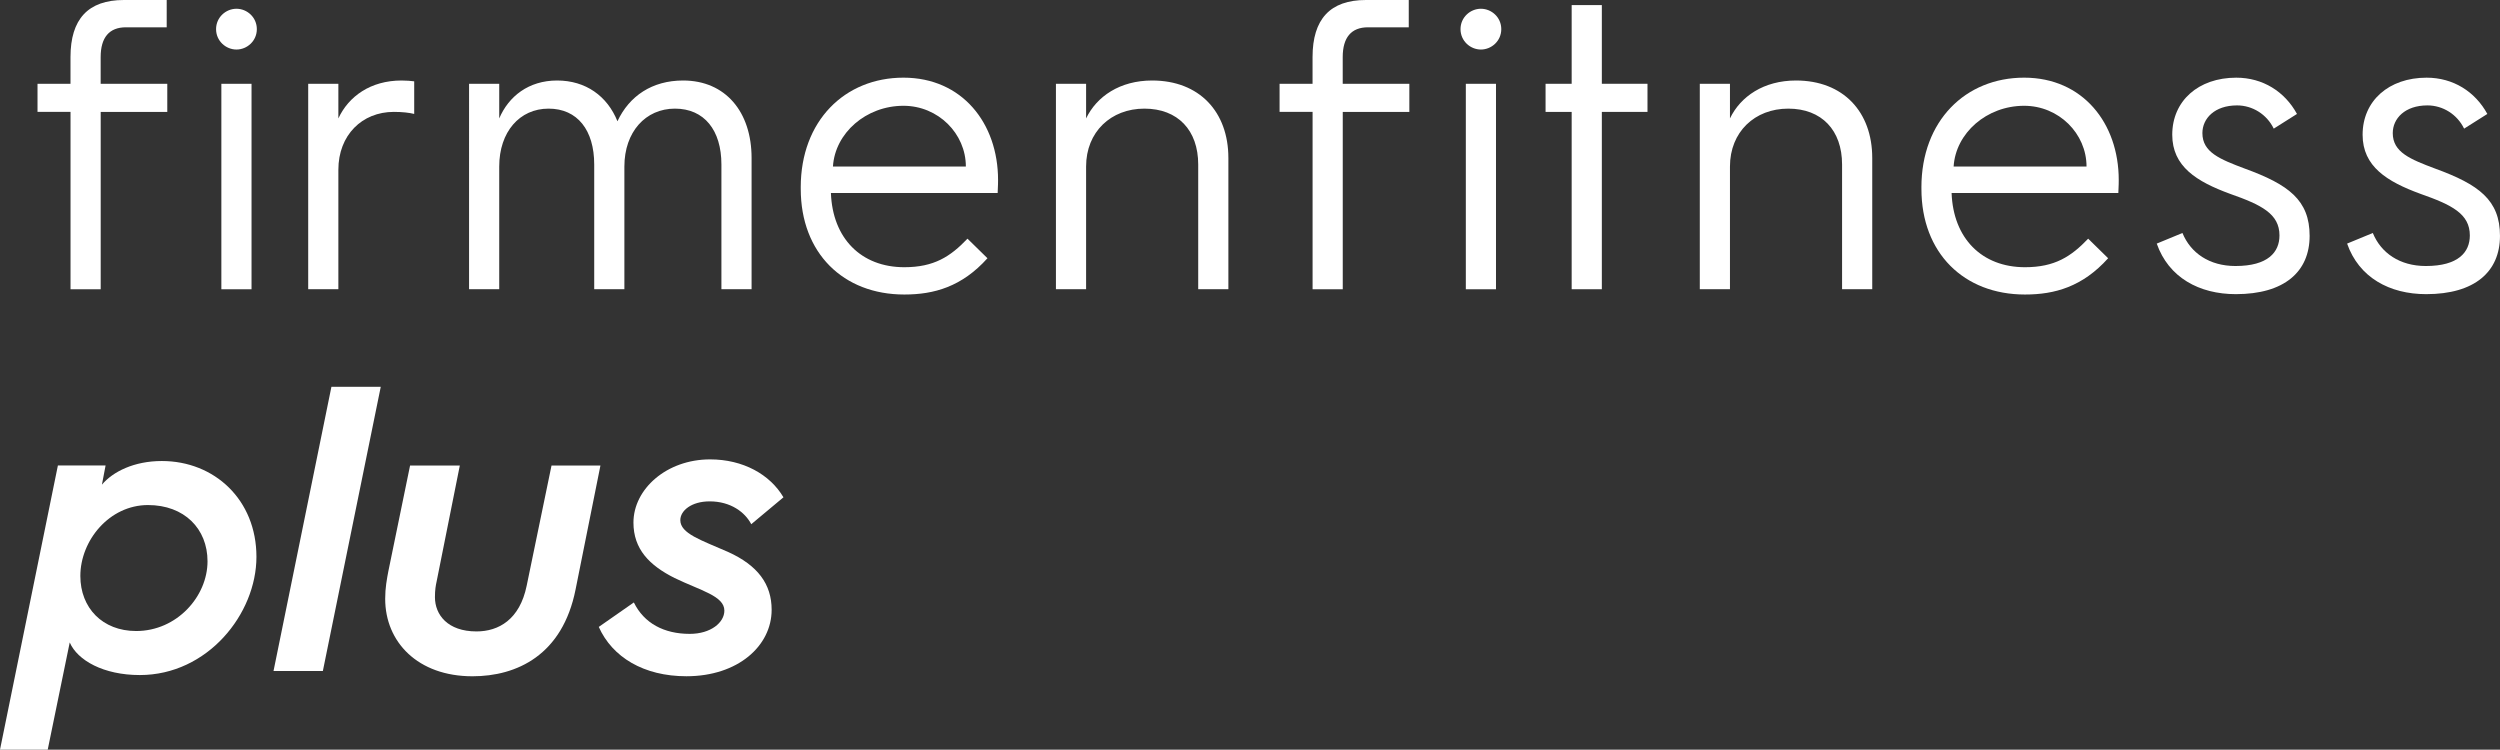
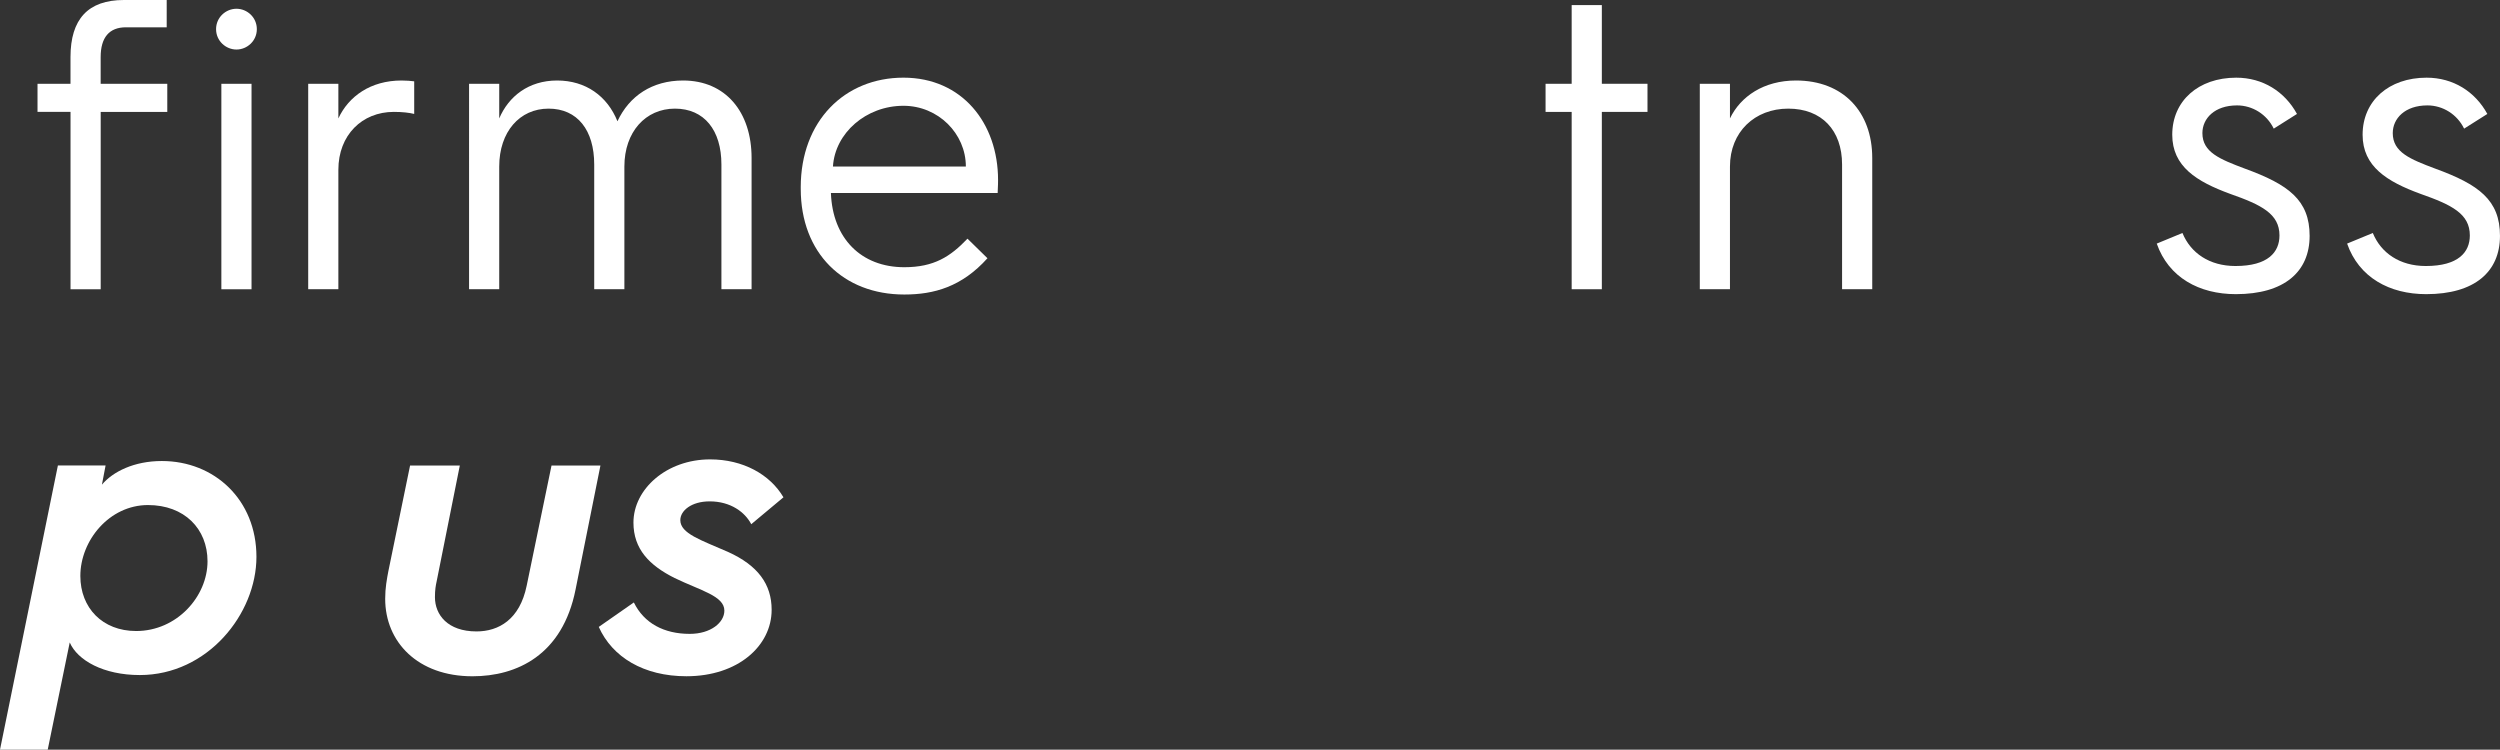
<svg xmlns="http://www.w3.org/2000/svg" id="Ebene_1" version="1.1" viewBox="0 0 1370.71 411.02">
  <rect x="0" y="0" width="1370.71" height="411.02" fill="#333333" stroke="none" />
  <defs>
    <style> .st0 { fill: #fff; } </style>
  </defs>
  <path class="st0" d="M118.47,15.98c0-6.48,5.36-11.18,11.18-11.18s11.17,4.69,11.17,11.18-5.36,11.18-11.17,11.18-11.18-4.69-11.18-11.18ZM121.37,45.93h16.54v112.66h-16.54V45.93Z" />
  <path class="st0" d="M168.98,45.93h16.54v19c5.59-12.07,17.66-20.79,34.65-20.79,2.46,0,5.36.22,6.93.45v17.88c-2.68-.67-6.48-1.12-11.18-1.12-17.43,0-30.4,12.74-30.4,31.74v65.49h-16.54V45.93Z" />
  <path class="st0" d="M257.18,45.93h16.54v19c5.14-12.07,16.09-20.79,31.74-20.79s27.49,8.49,33.08,22.35c6.48-13.86,19-22.35,35.99-22.35,23.25,0,37.55,17.21,37.55,42.47v71.97h-16.54v-68.4c0-18.77-9.39-30.62-25.48-30.62s-27.72,12.74-27.72,31.74v67.28h-16.54v-68.4c0-18.77-9.16-30.62-25.03-30.62s-27.05,12.74-27.05,31.74v67.28h-16.54V45.93Z" />
  <path class="st0" d="M439.03,102.71c0-36.43,24.14-60.13,56.33-60.13s51.86,25.03,51.86,56.1c0,0,0,3.8-.22,7.15h-91.42c.89,24.81,16.54,40.68,40.23,40.68,16.32,0,25.26-5.81,34.65-15.65l10.95,10.73c-14.08,15.65-29.28,19.89-45.6,19.89-33.53,0-56.77-22.8-56.77-57.89v-.9ZM529.56,91.31c0-18.1-15.2-33.31-34.2-33.31-20.57,0-37.55,14.98-38.67,33.31h72.87Z" />
-   <path class="st0" d="M578.95,45.93h16.54v19c5.81-12.07,18.55-20.79,36.21-20.79,25.93,0,41.8,17.21,41.8,42.47v71.97h-16.54v-68.4c0-18.77-11.18-30.62-29.51-30.62s-31.96,12.74-31.96,31.74v67.28h-16.54V45.93Z" />
-   <path class="st0" d="M800.78,15.98c0-6.48,5.36-11.18,11.18-11.18s11.17,4.69,11.17,11.18-5.36,11.18-11.17,11.18-11.18-4.69-11.18-11.18ZM803.69,45.93h16.54v112.66h-16.54V45.93Z" />
  <path class="st0" d="M861.72,61.36h-14.31v-15.42h14.31V2.79h16.54v43.14h25.03v15.42h-25.03v97.23h-16.54V61.36Z" />
  <path class="st0" d="M931.97,45.93h16.54v19c5.81-12.07,18.55-20.79,36.21-20.79,25.93,0,41.8,17.21,41.8,42.47v71.97h-16.54v-68.4c0-18.77-11.18-30.62-29.51-30.62s-31.96,12.74-31.96,31.74v67.28h-16.54V45.93Z" />
-   <path class="st0" d="M1053.48,102.71c0-36.43,24.14-60.13,56.33-60.13s51.86,25.03,51.86,56.1c0,0,0,3.8-.22,7.15h-91.42c.89,24.81,16.54,40.68,40.23,40.68,16.32,0,25.26-5.81,34.65-15.65l10.95,10.73c-14.08,15.65-29.28,19.89-45.6,19.89-33.53,0-56.77-22.8-56.77-57.89v-.9ZM1144.01,91.31c0-18.1-15.2-33.31-34.2-33.31-20.57,0-37.55,14.98-38.67,33.31h72.87Z" />
  <path class="st0" d="M1196.6,127.74c4.47,10.95,14.75,18.11,29.06,18.11,17.88,0,24.14-7.6,24.14-16.76,0-11.85-9.84-16.76-27.05-22.8-18.33-6.71-31.74-14.98-31.74-32.41,0-18.55,14.31-31.29,35.09-31.29,14.53,0,26.6,7.6,33.3,19.89l-12.74,8.05c-3.8-7.82-11.62-12.74-20.12-12.74-12.3,0-19,7.15-19,15.2,0,10.51,9.61,14.31,23.25,19.45,23.92,8.72,35.54,17.21,35.54,36.88s-13.86,31.96-40.46,31.96c-20.12,0-36.88-9.16-43.36-27.72l14.08-5.81Z" />
  <path class="st0" d="M1300.97,127.74c4.47,10.95,14.75,18.11,29.06,18.11,17.88,0,24.14-7.6,24.14-16.76,0-11.85-9.84-16.76-27.05-22.8-18.33-6.71-31.74-14.98-31.74-32.41,0-18.55,14.31-31.29,35.09-31.29,14.53,0,26.6,7.6,33.3,19.89l-12.74,8.05c-3.8-7.82-11.62-12.74-20.12-12.74-12.29,0-19,7.15-19,15.2,0,10.51,9.61,14.31,23.25,19.45,23.92,8.72,35.54,17.21,35.54,36.88s-13.86,31.96-40.46,31.96c-20.12,0-36.88-9.16-43.36-27.72l14.08-5.81Z" />
  <path class="st0" d="M26.15,411.02H0l31.74-155.8h26.15l-2.01,10.51c6.04-7.15,17.66-12.96,32.86-12.96,28.83,0,51.86,21.23,51.86,52.53s-26.82,64.82-63.93,64.82c-19.89,0-34.2-8.05-38.44-17.88l-12.07,58.79ZM74.66,345.98c22.35,0,39.12-19,39.12-38.22,0-17.88-12.74-30.85-32.63-30.85-21.23,0-37.1,19.45-37.1,38.89,0,17.44,12.07,30.18,30.62,30.18Z" />
-   <path class="st0" d="M181.71,212.09h27.05l-31.74,155.8h-27.05l31.74-155.8Z" />
  <path class="st0" d="M212.99,312.9l11.85-57.67h27.27l-12.74,63.7c-.45,2.01-.9,4.47-.9,8.49,0,9.61,6.93,18.78,22.8,18.78,12.07,0,23.69-6.48,27.49-25.03l13.63-65.94h26.82l-13.63,67.95c-7.15,35.99-32.19,47.61-56.55,47.61-29.95,0-47.84-18.78-47.84-42.47,0-6.03.9-10.73,1.79-15.42Z" />
  <path class="st0" d="M347.54,330.33c5.59,11.4,16.54,17.21,30.62,17.21,11.62,0,19-6.26,19-12.74,0-8.05-12.96-10.95-27.27-17.88-13.86-6.93-22.58-15.87-22.58-30.4,0-18.33,18.11-34.65,42.02-34.65,18.11,0,32.86,8.27,40.23,20.79l-17.66,14.75c-3.35-6.48-11.18-12.52-22.8-12.52-10.06,0-16.09,5.14-16.09,10.28,0,7.38,11.4,10.95,26.15,17.43,16.32,7.38,23.92,17.66,23.92,31.74,0,19.67-18.33,36.43-46.72,36.43-23.47,0-40.68-10.51-48.06-27.05l19.22-13.41Z" />
  <path class="st0" d="M55.19,45.93v-14.64c0-10.73,4.7-16.32,13.86-16.32h22.35V0h-23.47C48.26,0,38.65,10.51,38.65,31.29v14.64h-18.08v15.42h18.1v97.23h16.54V61.36h36.51v-15.42h-36.53Z" />
-   <path class="st0" d="M736.19,45.93v-14.64c0-10.73,4.7-16.32,13.86-16.32h22.35V0h-23.47c-19.67,0-29.28,10.51-29.28,31.29v14.64h-18.08v15.42h18.1v97.23h16.54V61.36h36.51v-15.42h-36.53Z" />
</svg>